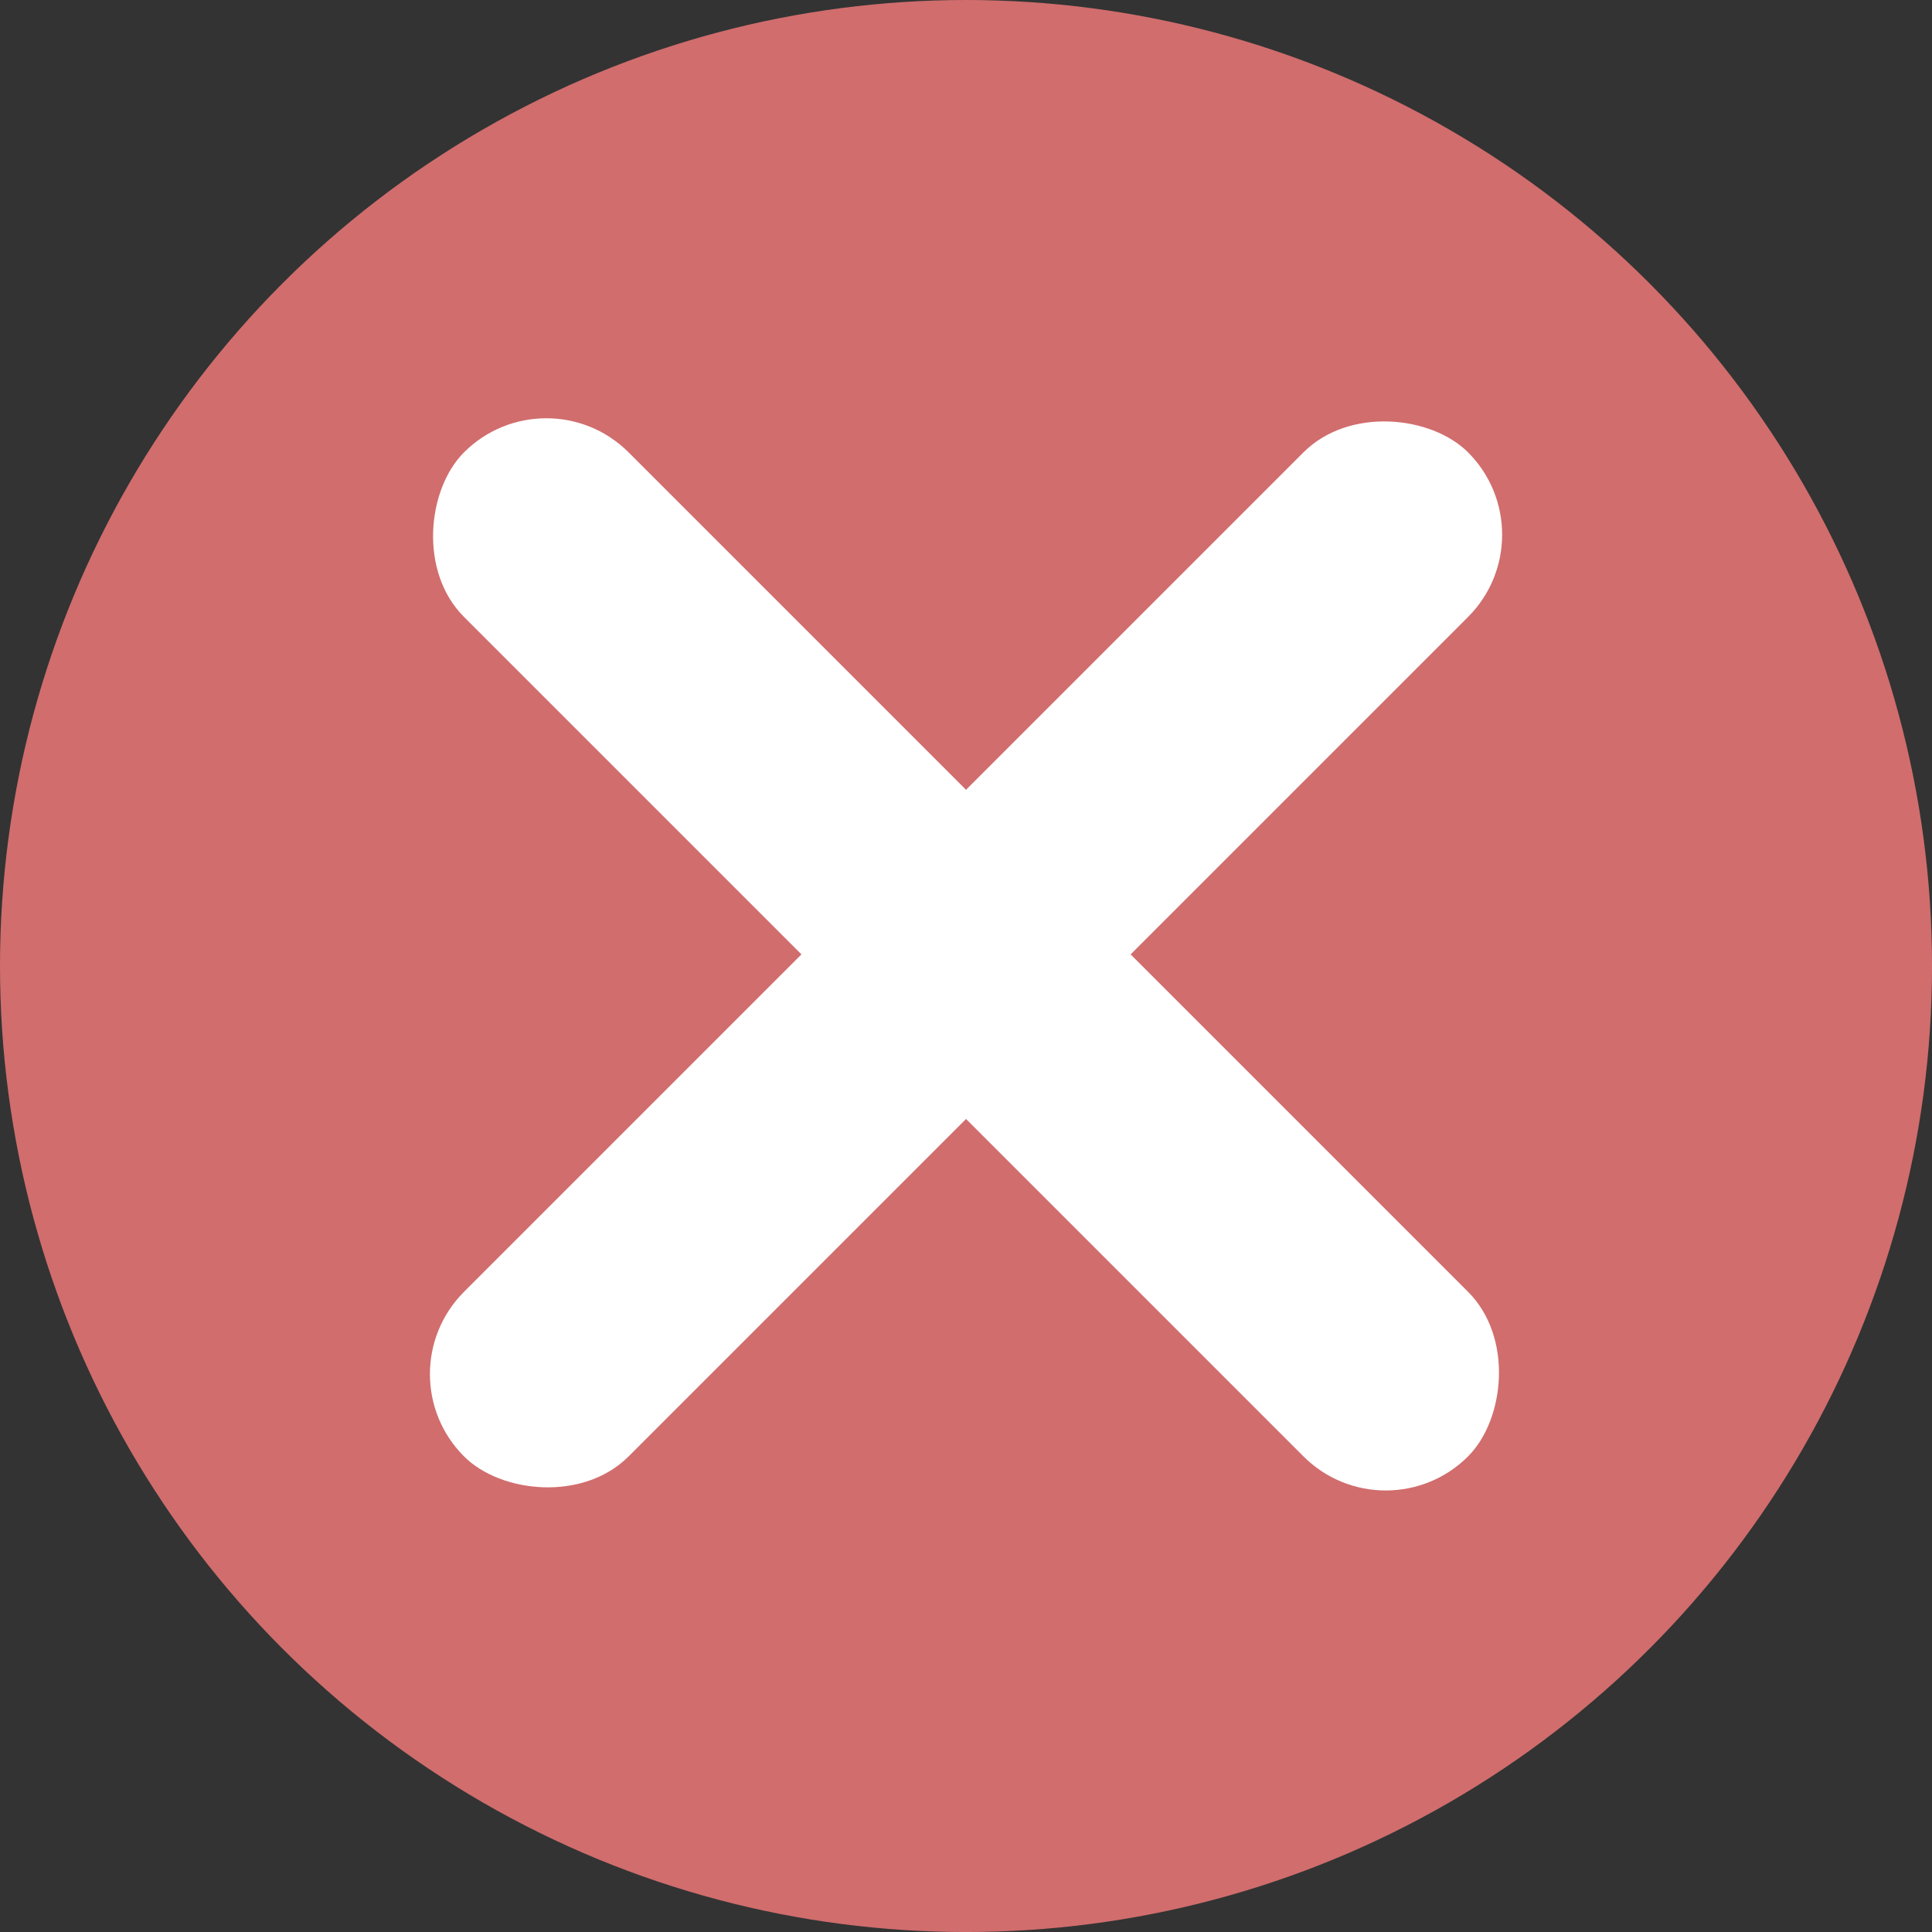
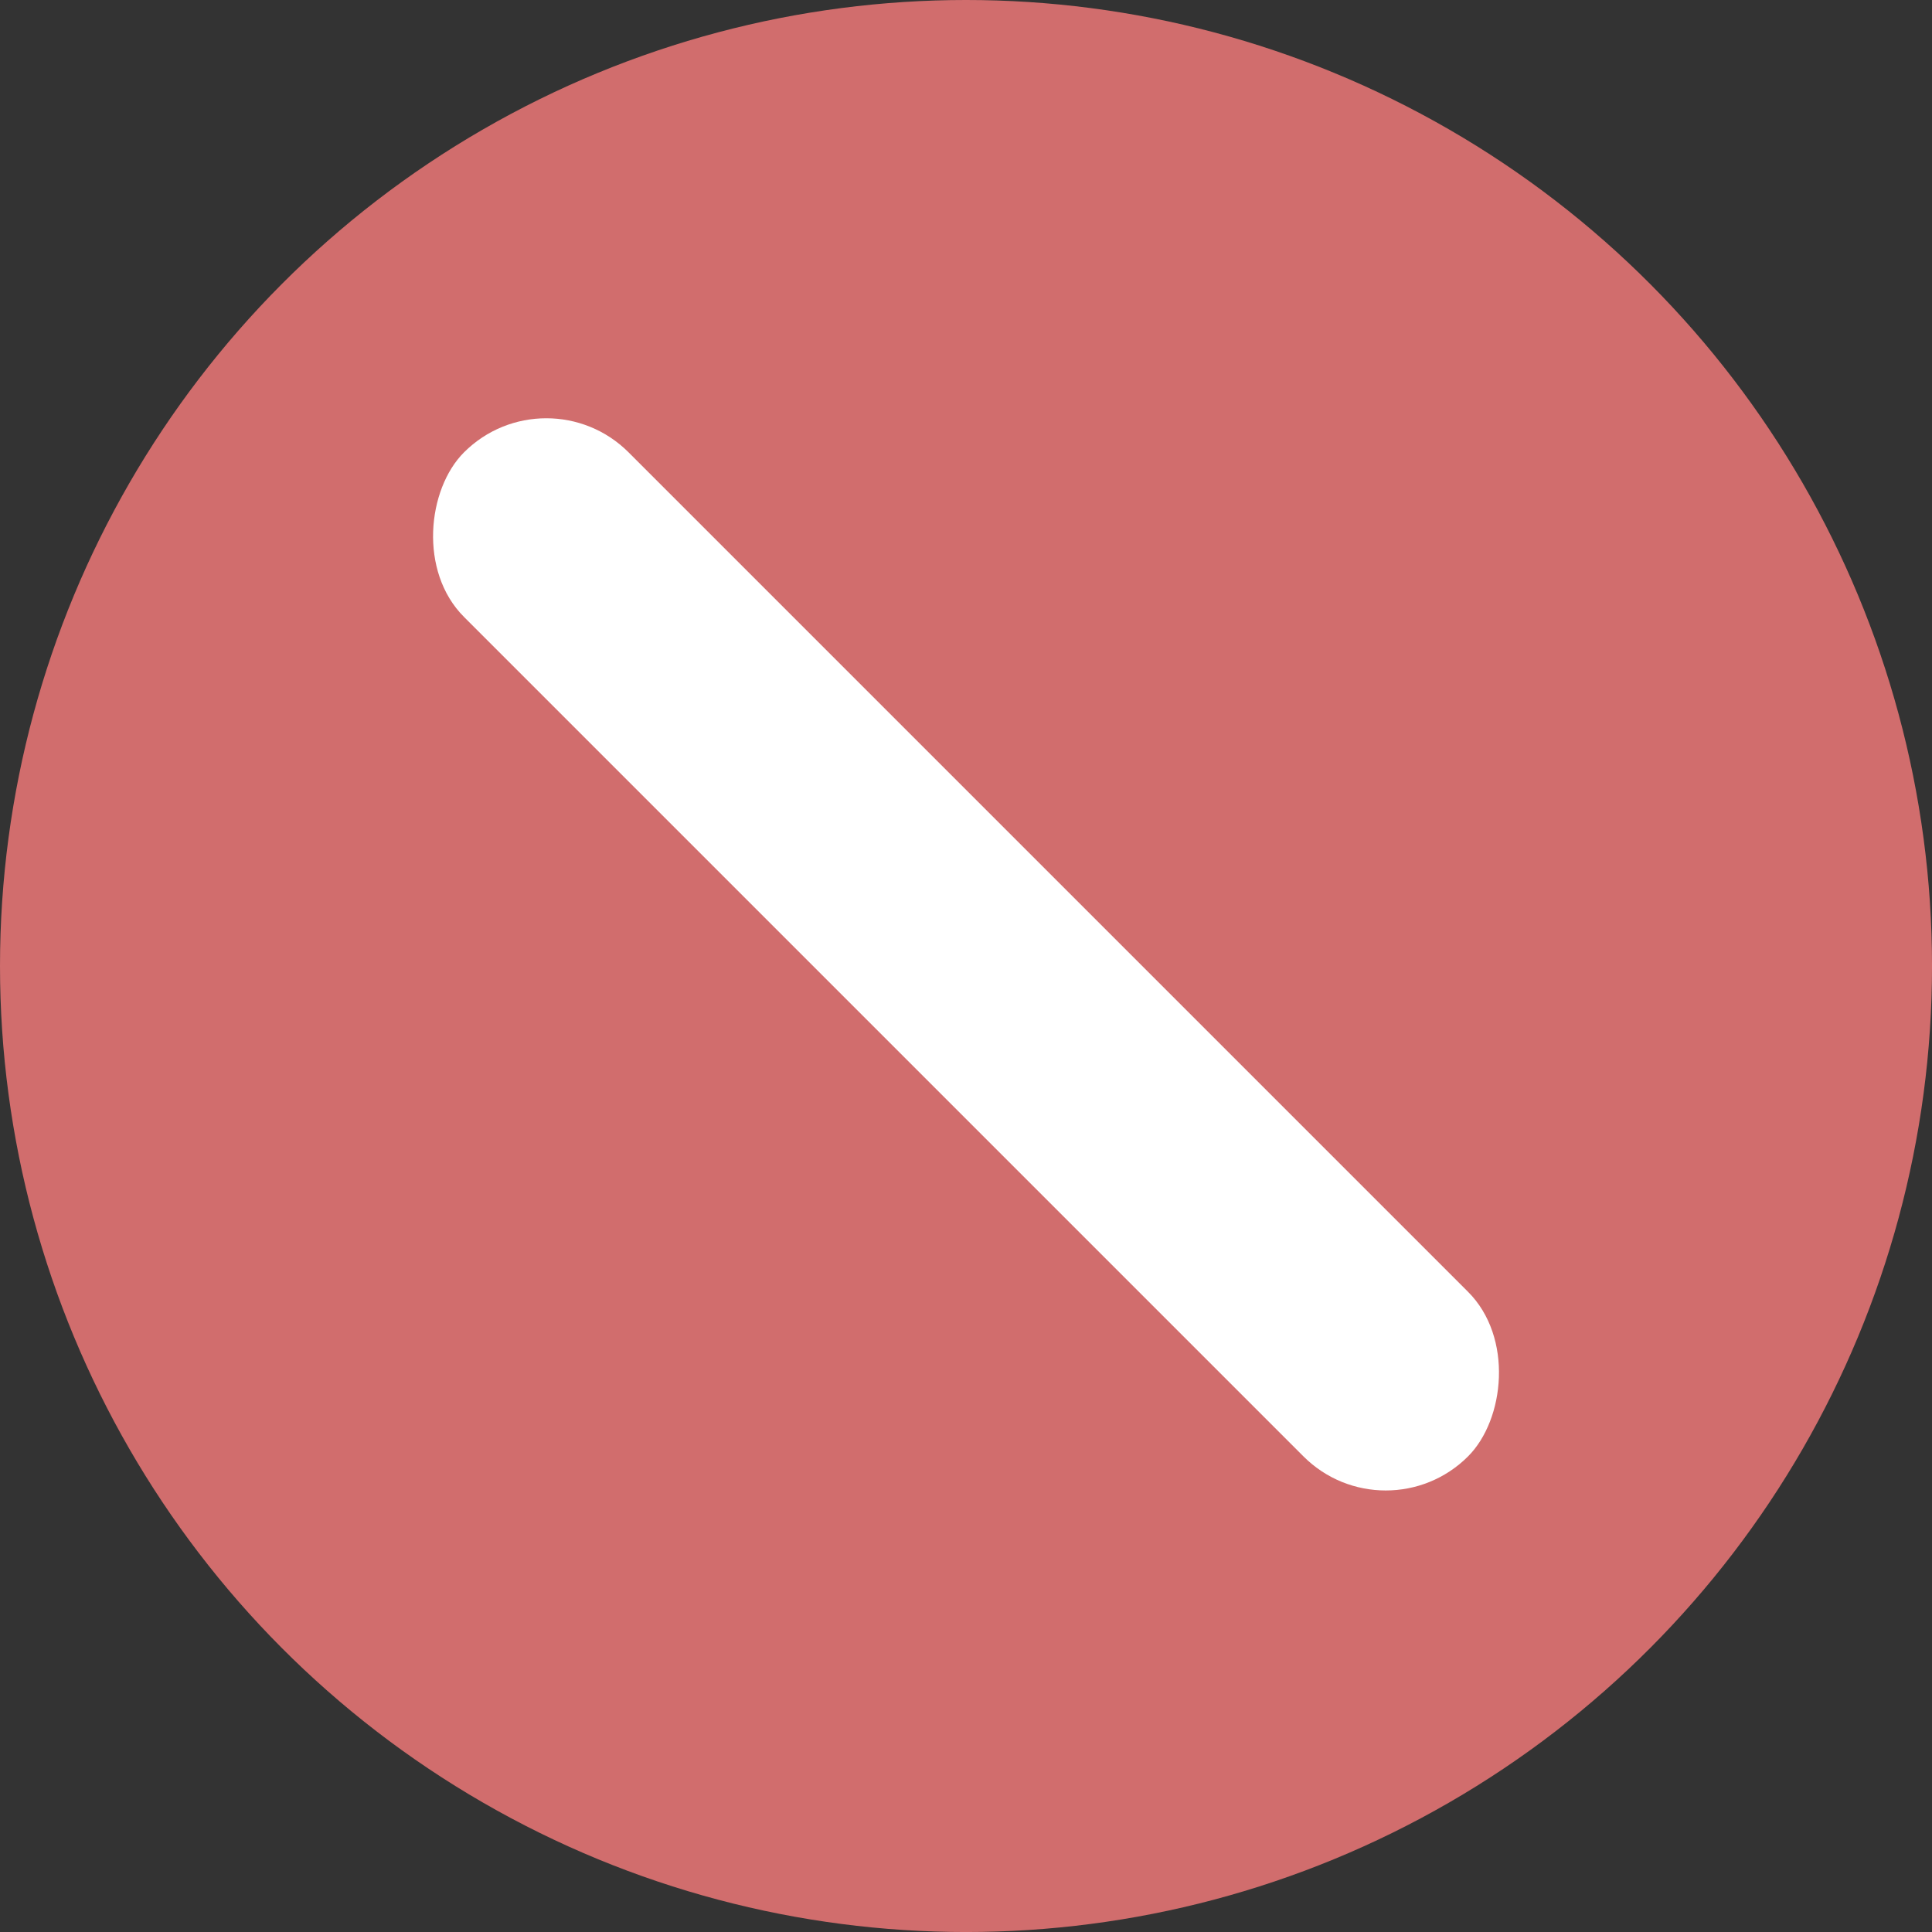
<svg xmlns="http://www.w3.org/2000/svg" width="82.999" height="83.001" viewBox="0 0 82.999 83.001">
  <rect x="0" y="0" width="82.999" height="83.001" fill="#333333" stroke="none" />
  <g id="Group_29550" data-name="Group 29550" transform="translate(15030 12032.001)">
    <ellipse id="Ellipse_377" data-name="Ellipse 377" cx="41.5" cy="41.5" rx="41.5" ry="41.5" transform="translate(-15030 -12032.001)" fill="#ff7d7d" opacity="0.773" />
-     <rect id="Rectangle_1567" data-name="Rectangle 1567" width="61" height="9.999" rx="5" transform="translate(-14963.397 -12009.032) rotate(135)" fill="#fff" />
    <rect id="Rectangle_1568" data-name="Rectangle 1568" width="61" height="9.999" rx="5" transform="translate(-15006.531 -12016.103) rotate(45)" fill="#fff" />
  </g>
</svg>